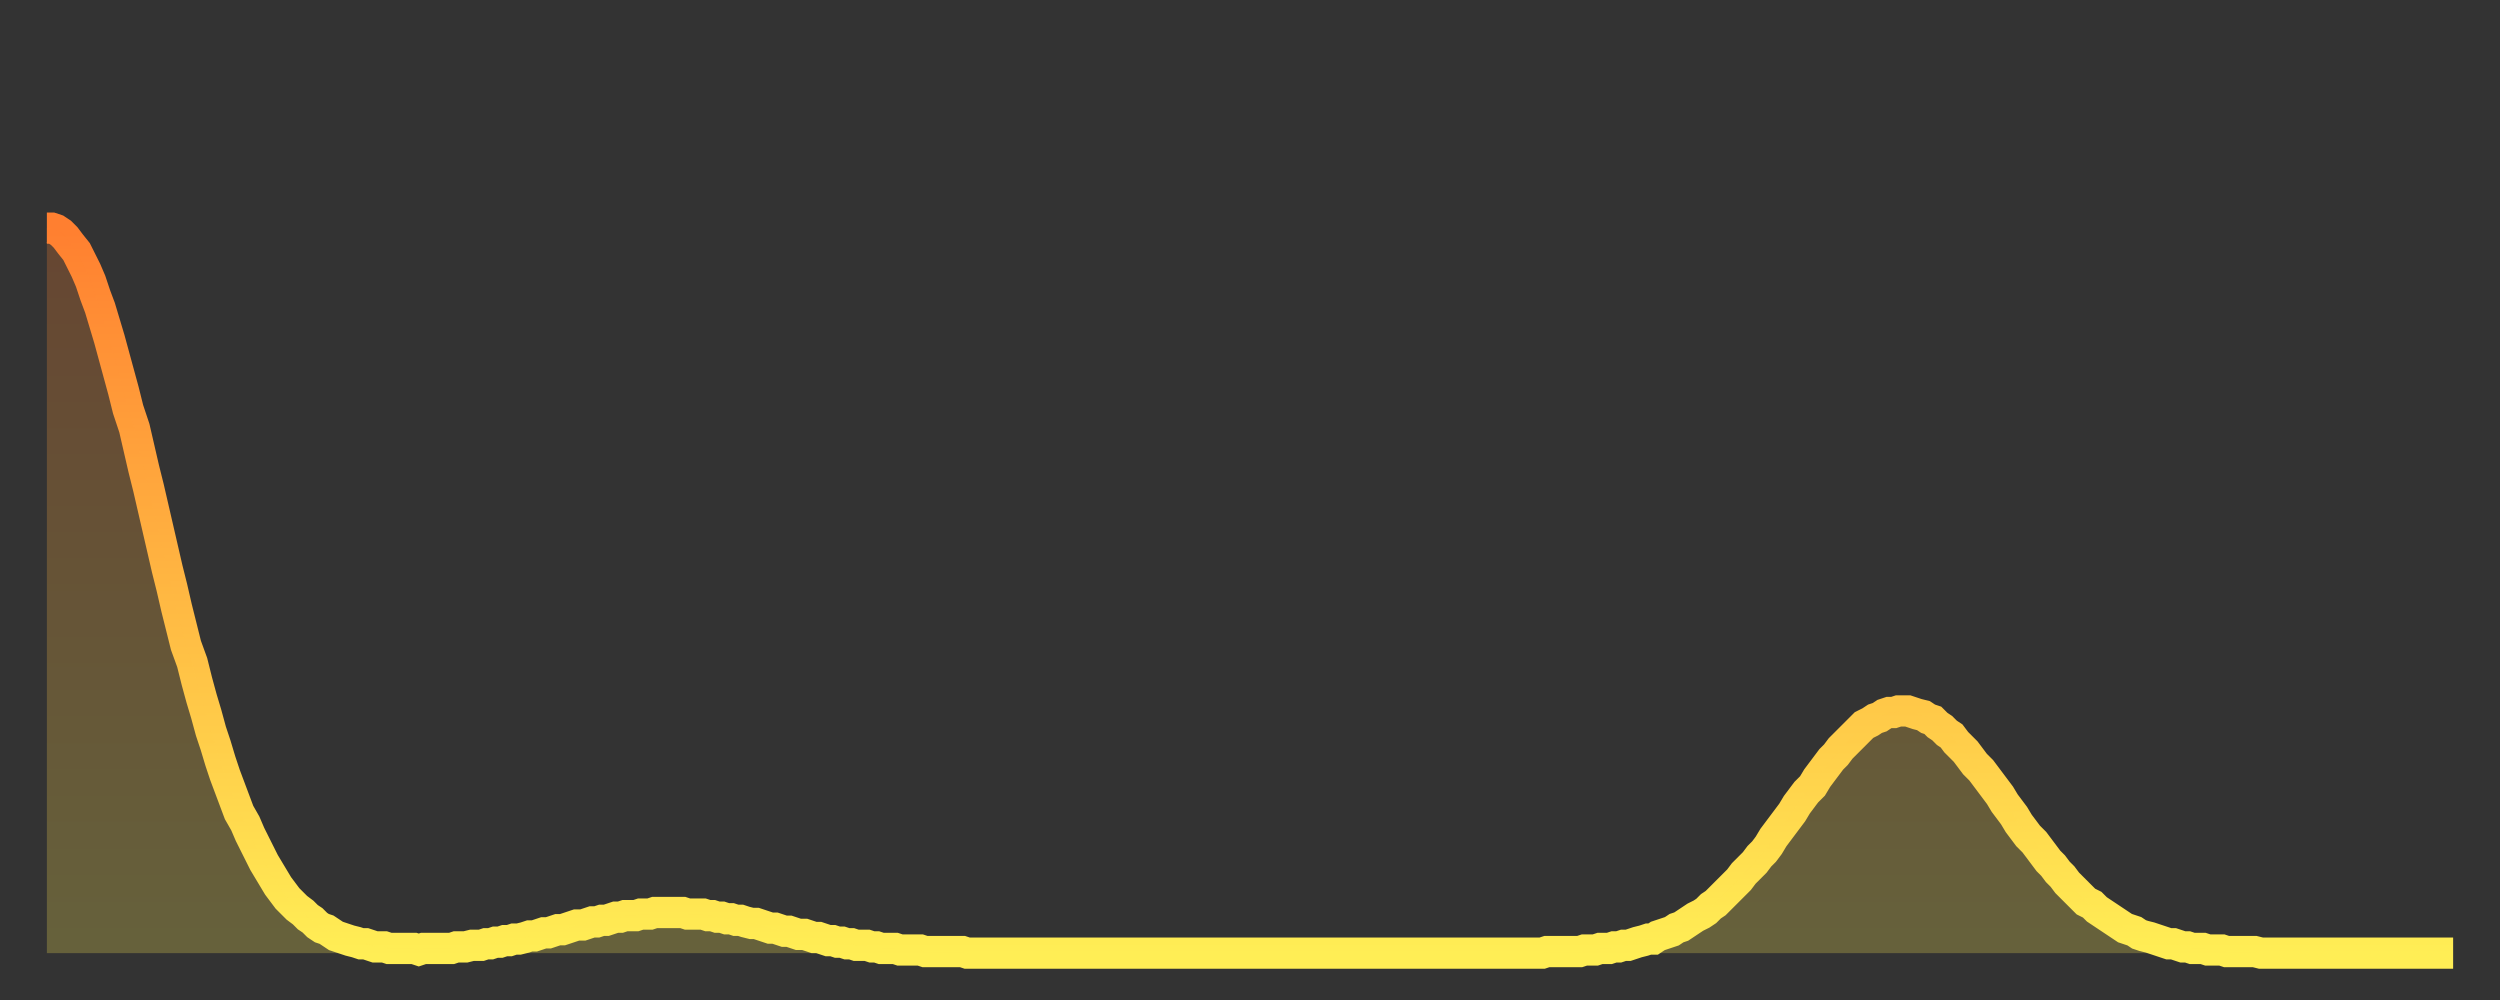
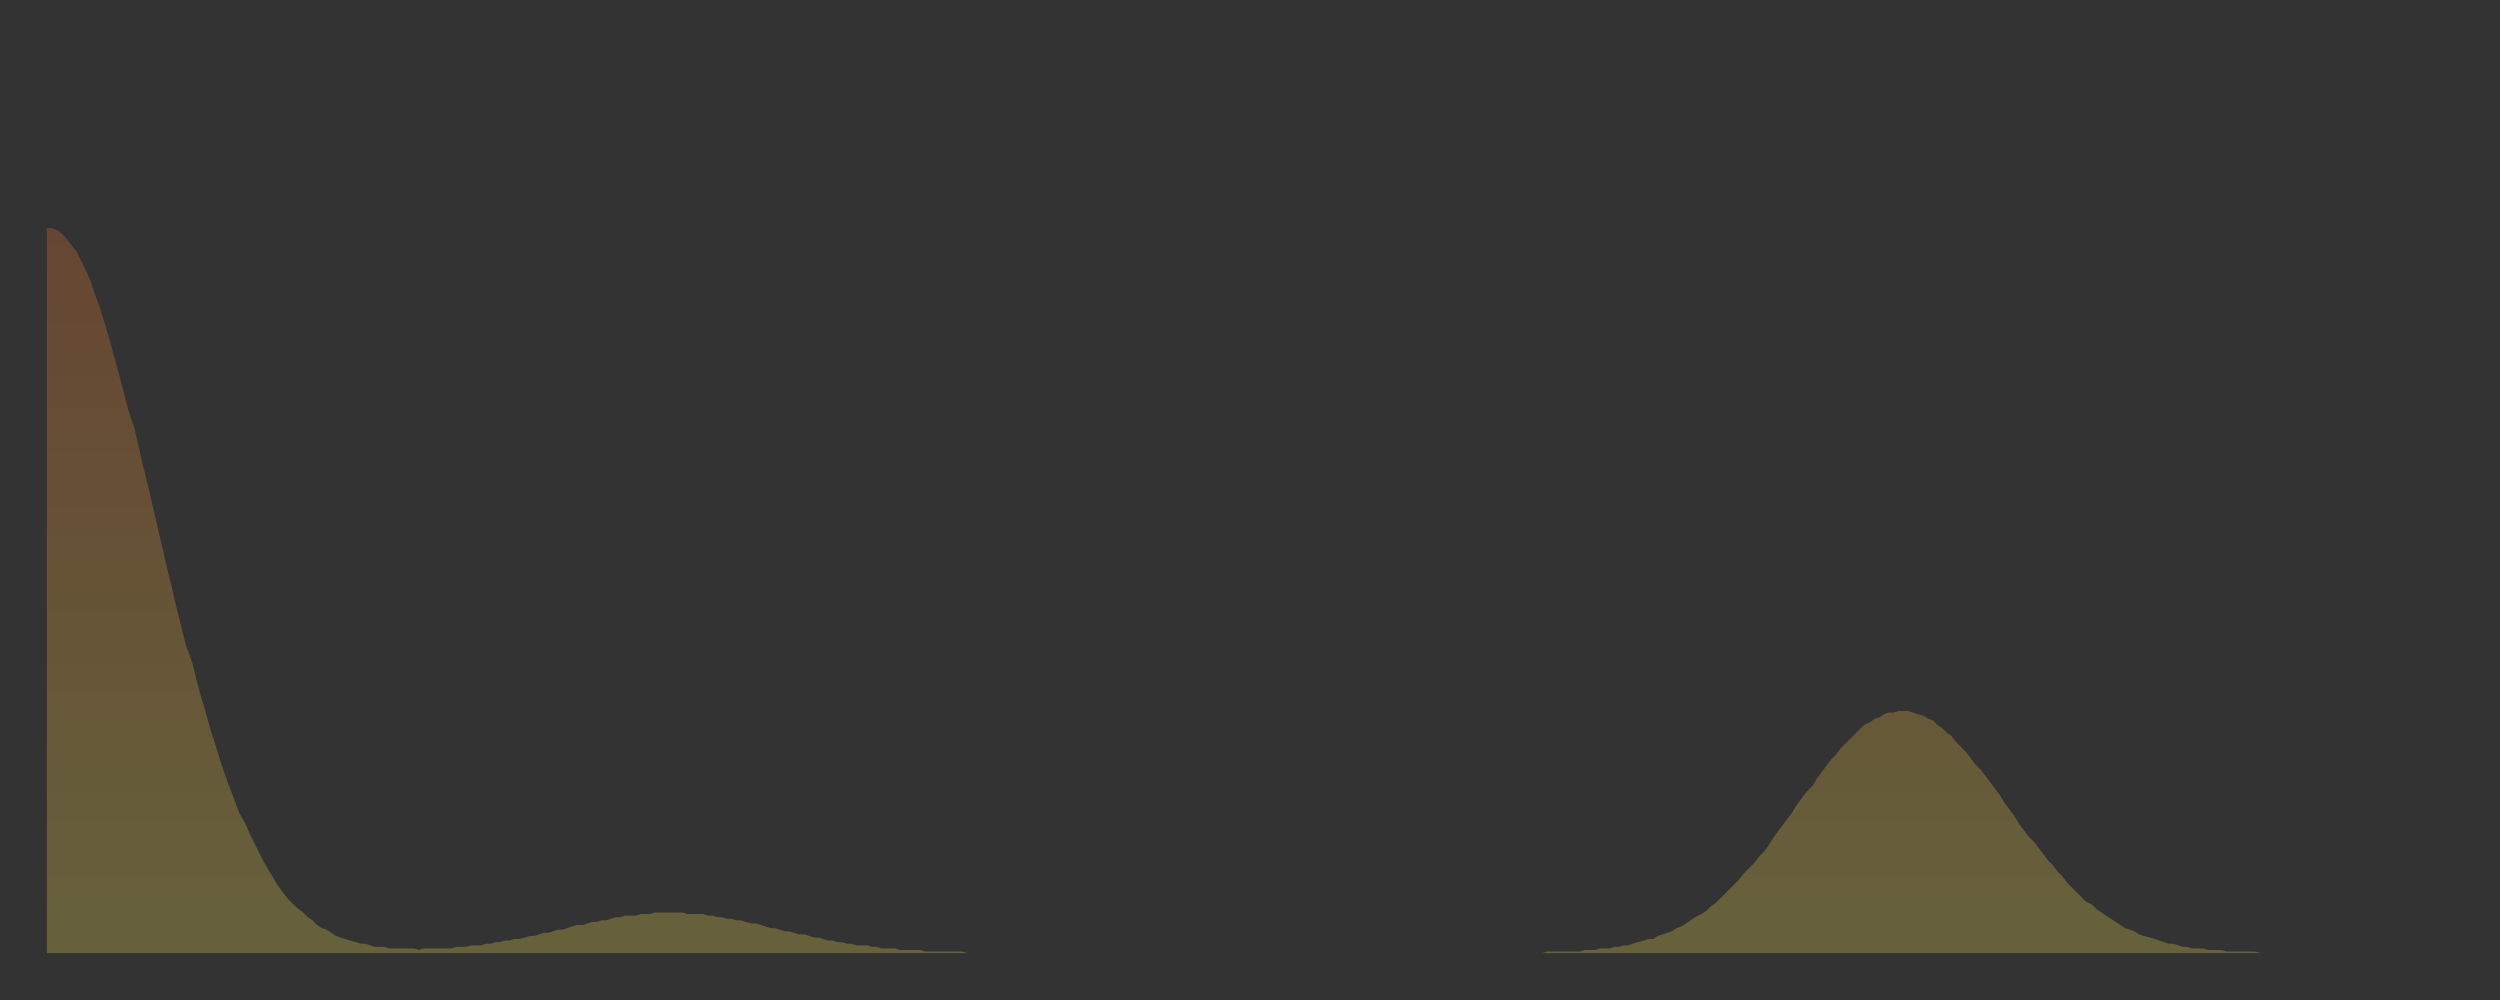
<svg xmlns="http://www.w3.org/2000/svg" baseProfile="full" height="64" version="1.1" width="160">
  <rect width="100%" height="100%" fill="#333333" stroke="none" />
  <defs>
    <linearGradient id="id589078" x1="0" x2="0" y1="0" y2="1">
      <stop offset="0%" stop-color="#ff7f30" />
      <stop offset="50%" stop-color="#ffb742" />
      <stop offset="100%" stop-color="#ffee55" />
    </linearGradient>
  </defs>
  <g transform="translate(3,3)">
    <g>
-       <path d="M 0.0 11.6 0.3 11.6 0.6 11.7 0.9 11.9 1.2 12.2 1.5 12.6 1.9 13.1 2.2 13.7 2.5 14.3 2.8 15.0 3.1 15.9 3.4 16.7 3.7 17.7 4.0 18.7 4.3 19.8 4.6 20.9 4.9 22.0 5.2 23.2 5.6 24.4 5.9 25.7 6.2 27.0 6.5 28.2 6.8 29.5 7.1 30.8 7.4 32.1 7.7 33.4 8.0 34.6 8.3 35.9 8.6 37.1 8.9 38.3 9.3 39.4 9.6 40.6 9.9 41.7 10.2 42.7 10.5 43.8 10.8 44.7 11.1 45.7 11.4 46.6 11.7 47.4 12.0 48.2 12.3 49.0 12.7 49.7 13.0 50.4 13.3 51.0 13.6 51.6 13.9 52.2 14.2 52.7 14.5 53.2 14.8 53.7 15.1 54.1 15.4 54.5 15.7 54.8 16.0 55.1 16.4 55.4 16.7 55.7 17.0 55.9 17.3 56.2 17.6 56.4 17.9 56.5 18.2 56.7 18.5 56.9 18.8 57.0 19.1 57.1 19.4 57.2 19.8 57.3 20.1 57.4 20.4 57.4 20.7 57.5 21.0 57.6 21.3 57.6 21.6 57.6 21.9 57.7 22.2 57.7 22.5 57.7 22.8 57.7 23.1 57.7 23.5 57.7 23.8 57.8 24.1 57.7 24.4 57.7 24.7 57.7 25.0 57.7 25.3 57.7 25.6 57.7 25.9 57.7 26.2 57.6 26.5 57.6 26.8 57.6 27.2 57.5 27.5 57.5 27.8 57.5 28.1 57.4 28.4 57.4 28.7 57.3 29.0 57.3 29.3 57.2 29.6 57.2 29.9 57.1 30.2 57.1 30.6 57.0 30.9 56.9 31.2 56.9 31.5 56.8 31.8 56.7 32.1 56.7 32.4 56.6 32.7 56.5 33.0 56.5 33.3 56.4 33.6 56.3 33.9 56.2 34.3 56.2 34.6 56.1 34.9 56.0 35.2 56.0 35.5 55.9 35.8 55.9 36.1 55.8 36.4 55.7 36.7 55.7 37.0 55.6 37.3 55.6 37.7 55.6 38.0 55.5 38.3 55.5 38.6 55.5 38.9 55.4 39.2 55.4 39.5 55.4 39.8 55.4 40.1 55.4 40.4 55.4 40.7 55.4 41.0 55.5 41.4 55.5 41.7 55.5 42.0 55.5 42.3 55.6 42.6 55.6 42.9 55.7 43.2 55.7 43.5 55.8 43.8 55.8 44.1 55.9 44.4 55.9 44.7 56.0 45.1 56.1 45.4 56.1 45.7 56.2 46.0 56.3 46.3 56.4 46.6 56.4 46.9 56.5 47.2 56.6 47.5 56.6 47.8 56.7 48.1 56.8 48.5 56.8 48.8 56.9 49.1 57.0 49.4 57.0 49.7 57.1 50.0 57.2 50.3 57.2 50.6 57.3 50.9 57.3 51.2 57.4 51.5 57.4 51.8 57.5 52.2 57.5 52.5 57.5 52.8 57.6 53.1 57.6 53.4 57.7 53.7 57.7 54.0 57.7 54.3 57.7 54.6 57.8 54.9 57.8 55.2 57.8 55.6 57.8 55.9 57.8 56.2 57.9 56.5 57.9 56.8 57.9 57.1 57.9 57.4 57.9 57.7 57.9 58.0 57.9 58.3 57.9 58.6 57.9 58.9 58.0 59.3 58.0 59.6 58.0 59.9 58.0 60.2 58.0 60.5 58.0 60.8 58.0 61.1 58.0 61.4 58.0 61.7 58.0 62.0 58.0 62.3 58.0 62.6 58.0 63.0 58.0 63.3 58.0 63.6 58.0 63.9 58.0 64.2 58.0 64.5 58.0 64.8 58.0 65.1 58.0 65.4 58.0 65.7 58.0 66.0 58.0 66.4 58.0 66.7 58.0 67.0 58.0 67.3 58.0 67.6 58.0 67.9 58.0 68.2 58.0 68.5 58.0 68.8 58.0 69.1 58.0 69.4 58.0 69.7 58.0 70.1 58.0 70.4 58.0 70.7 58.0 71.0 58.0 71.3 58.0 71.6 58.0 71.9 58.0 72.2 58.0 72.5 58.0 72.8 58.0 73.1 58.0 73.5 58.0 73.8 58.0 74.1 58.0 74.4 58.0 74.7 58.0 75.0 58.0 75.3 58.0 75.6 58.0 75.9 58.0 76.2 58.0 76.5 58.0 76.8 58.0 77.2 58.0 77.5 58.0 77.8 58.0 78.1 58.0 78.4 58.0 78.7 58.0 79.0 58.0 79.3 58.0 79.6 58.0 79.9 58.0 80.2 58.0 80.5 58.0 80.9 58.0 81.2 58.0 81.5 58.0 81.8 58.0 82.1 58.0 82.4 58.0 82.7 58.0 83.0 58.0 83.3 58.0 83.6 58.0 83.9 58.0 84.3 58.0 84.6 58.0 84.9 58.0 85.2 58.0 85.5 58.0 85.8 58.0 86.1 58.0 86.4 58.0 86.7 58.0 87.0 58.0 87.3 58.0 87.6 58.0 88.0 58.0 88.3 58.0 88.6 58.0 88.9 58.0 89.2 58.0 89.5 58.0 89.8 58.0 90.1 58.0 90.4 58.0 90.7 58.0 91.0 58.0 91.4 58.0 91.7 58.0 92.0 58.0 92.3 58.0 92.6 58.0 92.9 58.0 93.2 58.0 93.5 58.0 93.8 58.0 94.1 58.0 94.4 58.0 94.7 58.0 95.1 58.0 95.4 58.0 95.7 58.0 96.0 57.9 96.3 57.9 96.6 57.9 96.9 57.9 97.2 57.9 97.5 57.9 97.8 57.9 98.1 57.9 98.4 57.8 98.8 57.8 99.1 57.8 99.4 57.7 99.7 57.7 100.0 57.7 100.3 57.6 100.6 57.6 100.9 57.5 101.2 57.5 101.5 57.4 101.8 57.3 102.2 57.2 102.5 57.1 102.8 57.1 103.1 56.9 103.4 56.8 103.7 56.7 104.0 56.6 104.3 56.4 104.6 56.3 104.9 56.1 105.2 55.9 105.5 55.7 105.9 55.5 106.2 55.3 106.5 55.0 106.8 54.8 107.1 54.5 107.4 54.2 107.7 53.9 108.0 53.6 108.3 53.3 108.6 52.9 108.9 52.6 109.3 52.2 109.6 51.8 109.9 51.5 110.2 51.1 110.5 50.6 110.8 50.2 111.1 49.8 111.4 49.4 111.7 49.0 112.0 48.5 112.3 48.1 112.6 47.7 113.0 47.3 113.3 46.8 113.6 46.4 113.9 46.0 114.2 45.6 114.5 45.3 114.8 44.9 115.1 44.6 115.4 44.3 115.7 44.0 116.0 43.7 116.3 43.4 116.7 43.2 117.0 43.0 117.3 42.9 117.6 42.7 117.9 42.6 118.2 42.6 118.5 42.5 118.8 42.5 119.1 42.5 119.4 42.6 119.7 42.7 120.1 42.8 120.4 43.0 120.7 43.1 121.0 43.4 121.3 43.6 121.6 43.9 121.9 44.1 122.2 44.5 122.5 44.8 122.8 45.1 123.1 45.5 123.4 45.9 123.8 46.3 124.1 46.7 124.4 47.1 124.7 47.5 125.0 47.9 125.3 48.4 125.6 48.8 125.9 49.2 126.2 49.7 126.5 50.1 126.8 50.5 127.2 50.9 127.5 51.3 127.8 51.7 128.1 52.1 128.4 52.4 128.7 52.8 129.0 53.1 129.3 53.5 129.6 53.8 129.9 54.1 130.2 54.4 130.5 54.7 130.9 54.9 131.2 55.2 131.5 55.4 131.8 55.6 132.1 55.8 132.4 56.0 132.7 56.2 133.0 56.4 133.3 56.5 133.6 56.6 133.9 56.8 134.2 56.9 134.6 57.0 134.9 57.1 135.2 57.2 135.5 57.3 135.8 57.4 136.1 57.4 136.4 57.5 136.7 57.6 137.0 57.6 137.3 57.7 137.6 57.7 138.0 57.7 138.3 57.8 138.6 57.8 138.9 57.8 139.2 57.8 139.5 57.9 139.8 57.9 140.1 57.9 140.4 57.9 140.7 57.9 141.0 57.9 141.3 57.9 141.7 58.0 142.0 58.0 142.3 58.0 142.6 58.0 142.9 58.0 143.2 58.0 143.5 58.0 143.8 58.0 144.1 58.0 144.4 58.0 144.7 58.0 145.1 58.0 145.4 58.0 145.7 58.0 146.0 58.0 146.3 58.0 146.6 58.0 146.9 58.0 147.2 58.0 147.5 58.0 147.8 58.0 148.1 58.0 148.4 58.0 148.8 58.0 149.1 58.0 149.4 58.0 149.7 58.0 150.0 58.0 150.3 58.0 150.6 58.0 150.9 58.0 151.2 58.0 151.5 58.0 151.8 58.0 152.1 58.0 152.5 58.0 152.8 58.0 153.1 58.0 153.4 58.0 153.7 58.0 154.0 58.0" fill="none" id="graph-curve" opacity="1" stroke="url(#id589078)" stroke-width="2" />
      <path d="M 0 58 L 0.0 11.6 0.3 11.6 0.6 11.7 0.9 11.9 1.2 12.2 1.5 12.6 1.9 13.1 2.2 13.7 2.5 14.3 2.8 15.0 3.1 15.9 3.4 16.7 3.7 17.7 4.0 18.7 4.3 19.8 4.6 20.9 4.9 22.0 5.2 23.2 5.6 24.4 5.9 25.7 6.2 27.0 6.5 28.2 6.8 29.5 7.1 30.8 7.4 32.1 7.7 33.4 8.0 34.6 8.3 35.9 8.6 37.1 8.9 38.3 9.3 39.4 9.6 40.6 9.9 41.7 10.2 42.7 10.5 43.8 10.8 44.7 11.1 45.7 11.4 46.6 11.7 47.4 12.0 48.2 12.3 49.0 12.7 49.7 13.0 50.4 13.3 51.0 13.6 51.6 13.9 52.2 14.2 52.7 14.5 53.2 14.8 53.7 15.1 54.1 15.4 54.5 15.7 54.8 16.0 55.1 16.4 55.4 16.7 55.7 17.0 55.9 17.3 56.2 17.6 56.4 17.9 56.5 18.2 56.7 18.5 56.9 18.8 57.0 19.1 57.1 19.4 57.2 19.8 57.3 20.1 57.4 20.4 57.4 20.7 57.5 21.0 57.6 21.3 57.6 21.6 57.6 21.9 57.7 22.2 57.7 22.5 57.7 22.8 57.7 23.1 57.7 23.5 57.7 23.8 57.8 24.1 57.7 24.4 57.7 24.7 57.7 25.0 57.7 25.3 57.7 25.6 57.7 25.9 57.7 26.2 57.6 26.5 57.6 26.8 57.6 27.2 57.5 27.5 57.5 27.8 57.5 28.1 57.4 28.4 57.4 28.7 57.3 29.0 57.3 29.3 57.2 29.6 57.2 29.9 57.1 30.2 57.1 30.6 57.0 30.9 56.9 31.2 56.9 31.5 56.8 31.8 56.7 32.1 56.7 32.4 56.6 32.7 56.5 33.0 56.5 33.3 56.4 33.6 56.3 33.9 56.2 34.3 56.2 34.6 56.1 34.9 56.0 35.2 56.0 35.5 55.9 35.8 55.9 36.1 55.8 36.4 55.7 36.7 55.7 37.0 55.6 37.3 55.6 37.7 55.6 38.0 55.5 38.3 55.5 38.6 55.5 38.9 55.4 39.2 55.4 39.5 55.4 39.8 55.4 40.1 55.4 40.4 55.4 40.7 55.4 41.0 55.5 41.4 55.5 41.7 55.5 42.0 55.5 42.3 55.6 42.6 55.6 42.9 55.7 43.2 55.7 43.5 55.8 43.8 55.8 44.1 55.9 44.4 55.9 44.7 56.0 45.1 56.1 45.4 56.1 45.7 56.2 46.0 56.3 46.3 56.4 46.6 56.4 46.9 56.5 47.2 56.6 47.5 56.6 47.8 56.7 48.1 56.8 48.5 56.8 48.8 56.9 49.1 57.0 49.4 57.0 49.7 57.1 50.0 57.2 50.3 57.2 50.6 57.3 50.9 57.3 51.2 57.4 51.5 57.4 51.8 57.5 52.2 57.5 52.5 57.5 52.8 57.6 53.1 57.6 53.4 57.7 53.7 57.7 54.0 57.7 54.3 57.7 54.6 57.8 54.9 57.8 55.2 57.8 55.6 57.8 55.9 57.8 56.2 57.9 56.5 57.9 56.8 57.9 57.1 57.9 57.4 57.9 57.7 57.9 58.0 57.9 58.3 57.9 58.6 57.9 58.9 58.0 59.3 58.0 59.6 58.0 59.9 58.0 60.2 58.0 60.5 58.0 60.8 58.0 61.1 58.0 61.4 58.0 61.7 58.0 62.0 58.0 62.3 58.0 62.6 58.0 63.0 58.0 63.3 58.0 63.6 58.0 63.9 58.0 64.2 58.0 64.5 58.0 64.8 58.0 65.1 58.0 65.4 58.0 65.7 58.0 66.0 58.0 66.4 58.0 66.7 58.0 67.0 58.0 67.3 58.0 67.6 58.0 67.9 58.0 68.2 58.0 68.5 58.0 68.8 58.0 69.1 58.0 69.4 58.0 69.7 58.0 70.1 58.0 70.4 58.0 70.7 58.0 71.0 58.0 71.3 58.0 71.6 58.0 71.9 58.0 72.2 58.0 72.5 58.0 72.8 58.0 73.1 58.0 73.5 58.0 73.8 58.0 74.1 58.0 74.4 58.0 74.7 58.0 75.0 58.0 75.3 58.0 75.6 58.0 75.9 58.0 76.2 58.0 76.5 58.0 76.8 58.0 77.2 58.0 77.5 58.0 77.8 58.0 78.1 58.0 78.4 58.0 78.7 58.0 79.0 58.0 79.3 58.0 79.6 58.0 79.9 58.0 80.2 58.0 80.5 58.0 80.9 58.0 81.2 58.0 81.5 58.0 81.8 58.0 82.1 58.0 82.4 58.0 82.7 58.0 83.0 58.0 83.3 58.0 83.6 58.0 83.9 58.0 84.3 58.0 84.6 58.0 84.9 58.0 85.2 58.0 85.5 58.0 85.8 58.0 86.1 58.0 86.4 58.0 86.7 58.0 87.0 58.0 87.3 58.0 87.6 58.0 88.0 58.0 88.3 58.0 88.6 58.0 88.9 58.0 89.2 58.0 89.5 58.0 89.8 58.0 90.1 58.0 90.4 58.0 90.7 58.0 91.0 58.0 91.4 58.0 91.7 58.0 92.0 58.0 92.3 58.0 92.6 58.0 92.9 58.0 93.2 58.0 93.5 58.0 93.8 58.0 94.1 58.0 94.4 58.0 94.7 58.0 95.1 58.0 95.4 58.0 95.7 58.0 96.0 57.9 96.3 57.9 96.6 57.9 96.9 57.9 97.2 57.9 97.5 57.9 97.8 57.9 98.1 57.9 98.4 57.8 98.8 57.8 99.1 57.8 99.4 57.7 99.7 57.7 100.0 57.7 100.3 57.6 100.6 57.6 100.9 57.5 101.2 57.5 101.5 57.4 101.8 57.3 102.2 57.2 102.5 57.1 102.8 57.1 103.1 56.9 103.4 56.8 103.7 56.7 104.0 56.6 104.3 56.4 104.6 56.3 104.9 56.1 105.2 55.9 105.5 55.7 105.9 55.5 106.2 55.3 106.5 55.0 106.8 54.8 107.1 54.5 107.4 54.2 107.7 53.9 108.0 53.6 108.3 53.3 108.6 52.9 108.9 52.6 109.3 52.2 109.6 51.8 109.9 51.5 110.2 51.1 110.5 50.6 110.8 50.2 111.1 49.8 111.4 49.4 111.7 49.0 112.0 48.5 112.3 48.1 112.6 47.7 113.0 47.3 113.3 46.8 113.6 46.4 113.9 46.0 114.2 45.6 114.5 45.3 114.8 44.9 115.1 44.6 115.4 44.3 115.7 44.0 116.0 43.7 116.3 43.4 116.7 43.2 117.0 43.0 117.3 42.9 117.6 42.7 117.9 42.6 118.2 42.6 118.5 42.5 118.8 42.5 119.1 42.5 119.4 42.6 119.7 42.7 120.1 42.8 120.4 43.0 120.7 43.1 121.0 43.4 121.3 43.6 121.6 43.9 121.9 44.1 122.2 44.5 122.5 44.8 122.8 45.1 123.1 45.5 123.4 45.9 123.8 46.3 124.1 46.7 124.4 47.1 124.7 47.5 125.0 47.9 125.3 48.4 125.6 48.8 125.9 49.2 126.2 49.7 126.5 50.1 126.8 50.5 127.2 50.9 127.5 51.3 127.8 51.7 128.1 52.1 128.4 52.4 128.7 52.8 129.0 53.1 129.3 53.5 129.6 53.8 129.9 54.1 130.2 54.4 130.5 54.7 130.9 54.9 131.2 55.2 131.5 55.4 131.8 55.6 132.1 55.8 132.4 56.0 132.7 56.2 133.0 56.4 133.3 56.5 133.6 56.6 133.9 56.8 134.2 56.9 134.6 57.0 134.9 57.1 135.2 57.2 135.5 57.3 135.8 57.4 136.1 57.4 136.4 57.5 136.7 57.6 137.0 57.6 137.3 57.7 137.6 57.7 138.0 57.7 138.3 57.8 138.6 57.8 138.9 57.8 139.2 57.8 139.5 57.9 139.8 57.9 140.1 57.9 140.4 57.9 140.7 57.9 141.0 57.9 141.3 57.9 141.7 58.0 142.0 58.0 142.3 58.0 142.6 58.0 142.9 58.0 143.2 58.0 143.5 58.0 143.8 58.0 144.1 58.0 144.4 58.0 144.7 58.0 145.1 58.0 145.4 58.0 145.7 58.0 146.0 58.0 146.3 58.0 146.6 58.0 146.9 58.0 147.2 58.0 147.5 58.0 147.8 58.0 148.1 58.0 148.4 58.0 148.8 58.0 149.1 58.0 149.4 58.0 149.7 58.0 150.0 58.0 150.3 58.0 150.6 58.0 150.9 58.0 151.2 58.0 151.5 58.0 151.8 58.0 152.1 58.0 152.5 58.0 152.8 58.0 153.1 58.0 153.4 58.0 153.7 58.0 154.0 58.0 154 58" fill="url(#id589078)" fill-opacity=".25" id="graph-shadow" />
    </g>
  </g>
</svg>